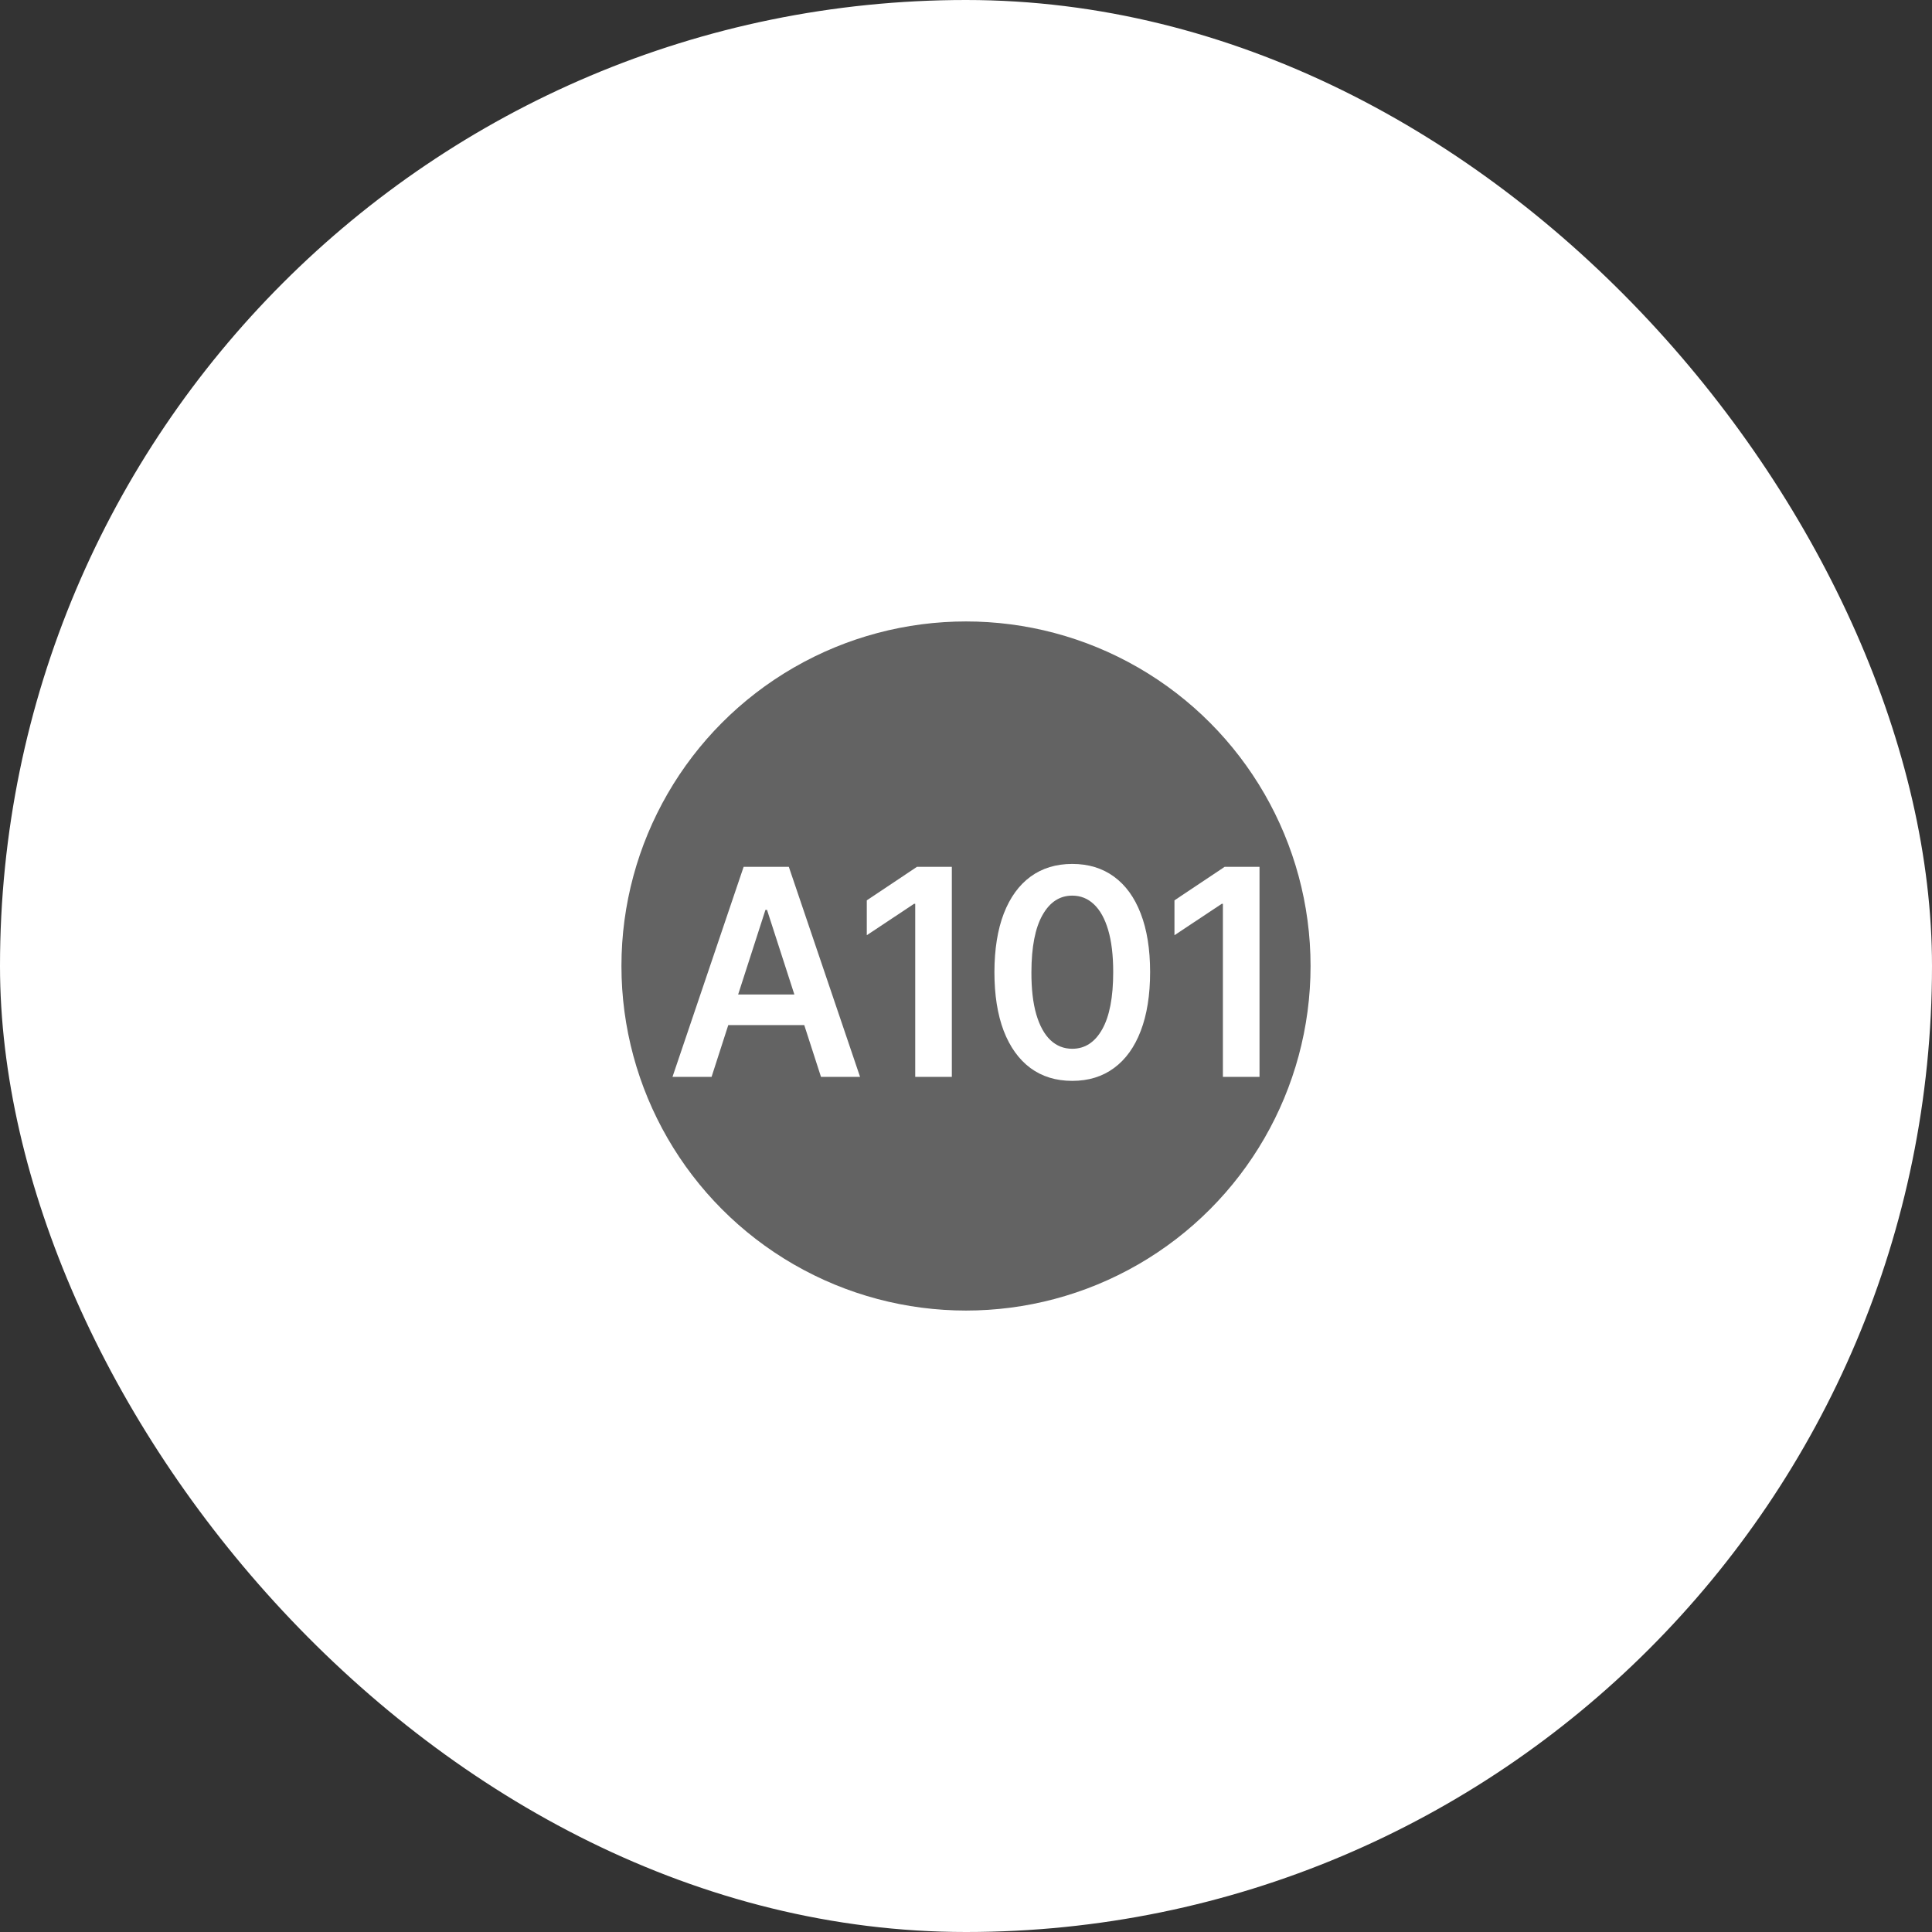
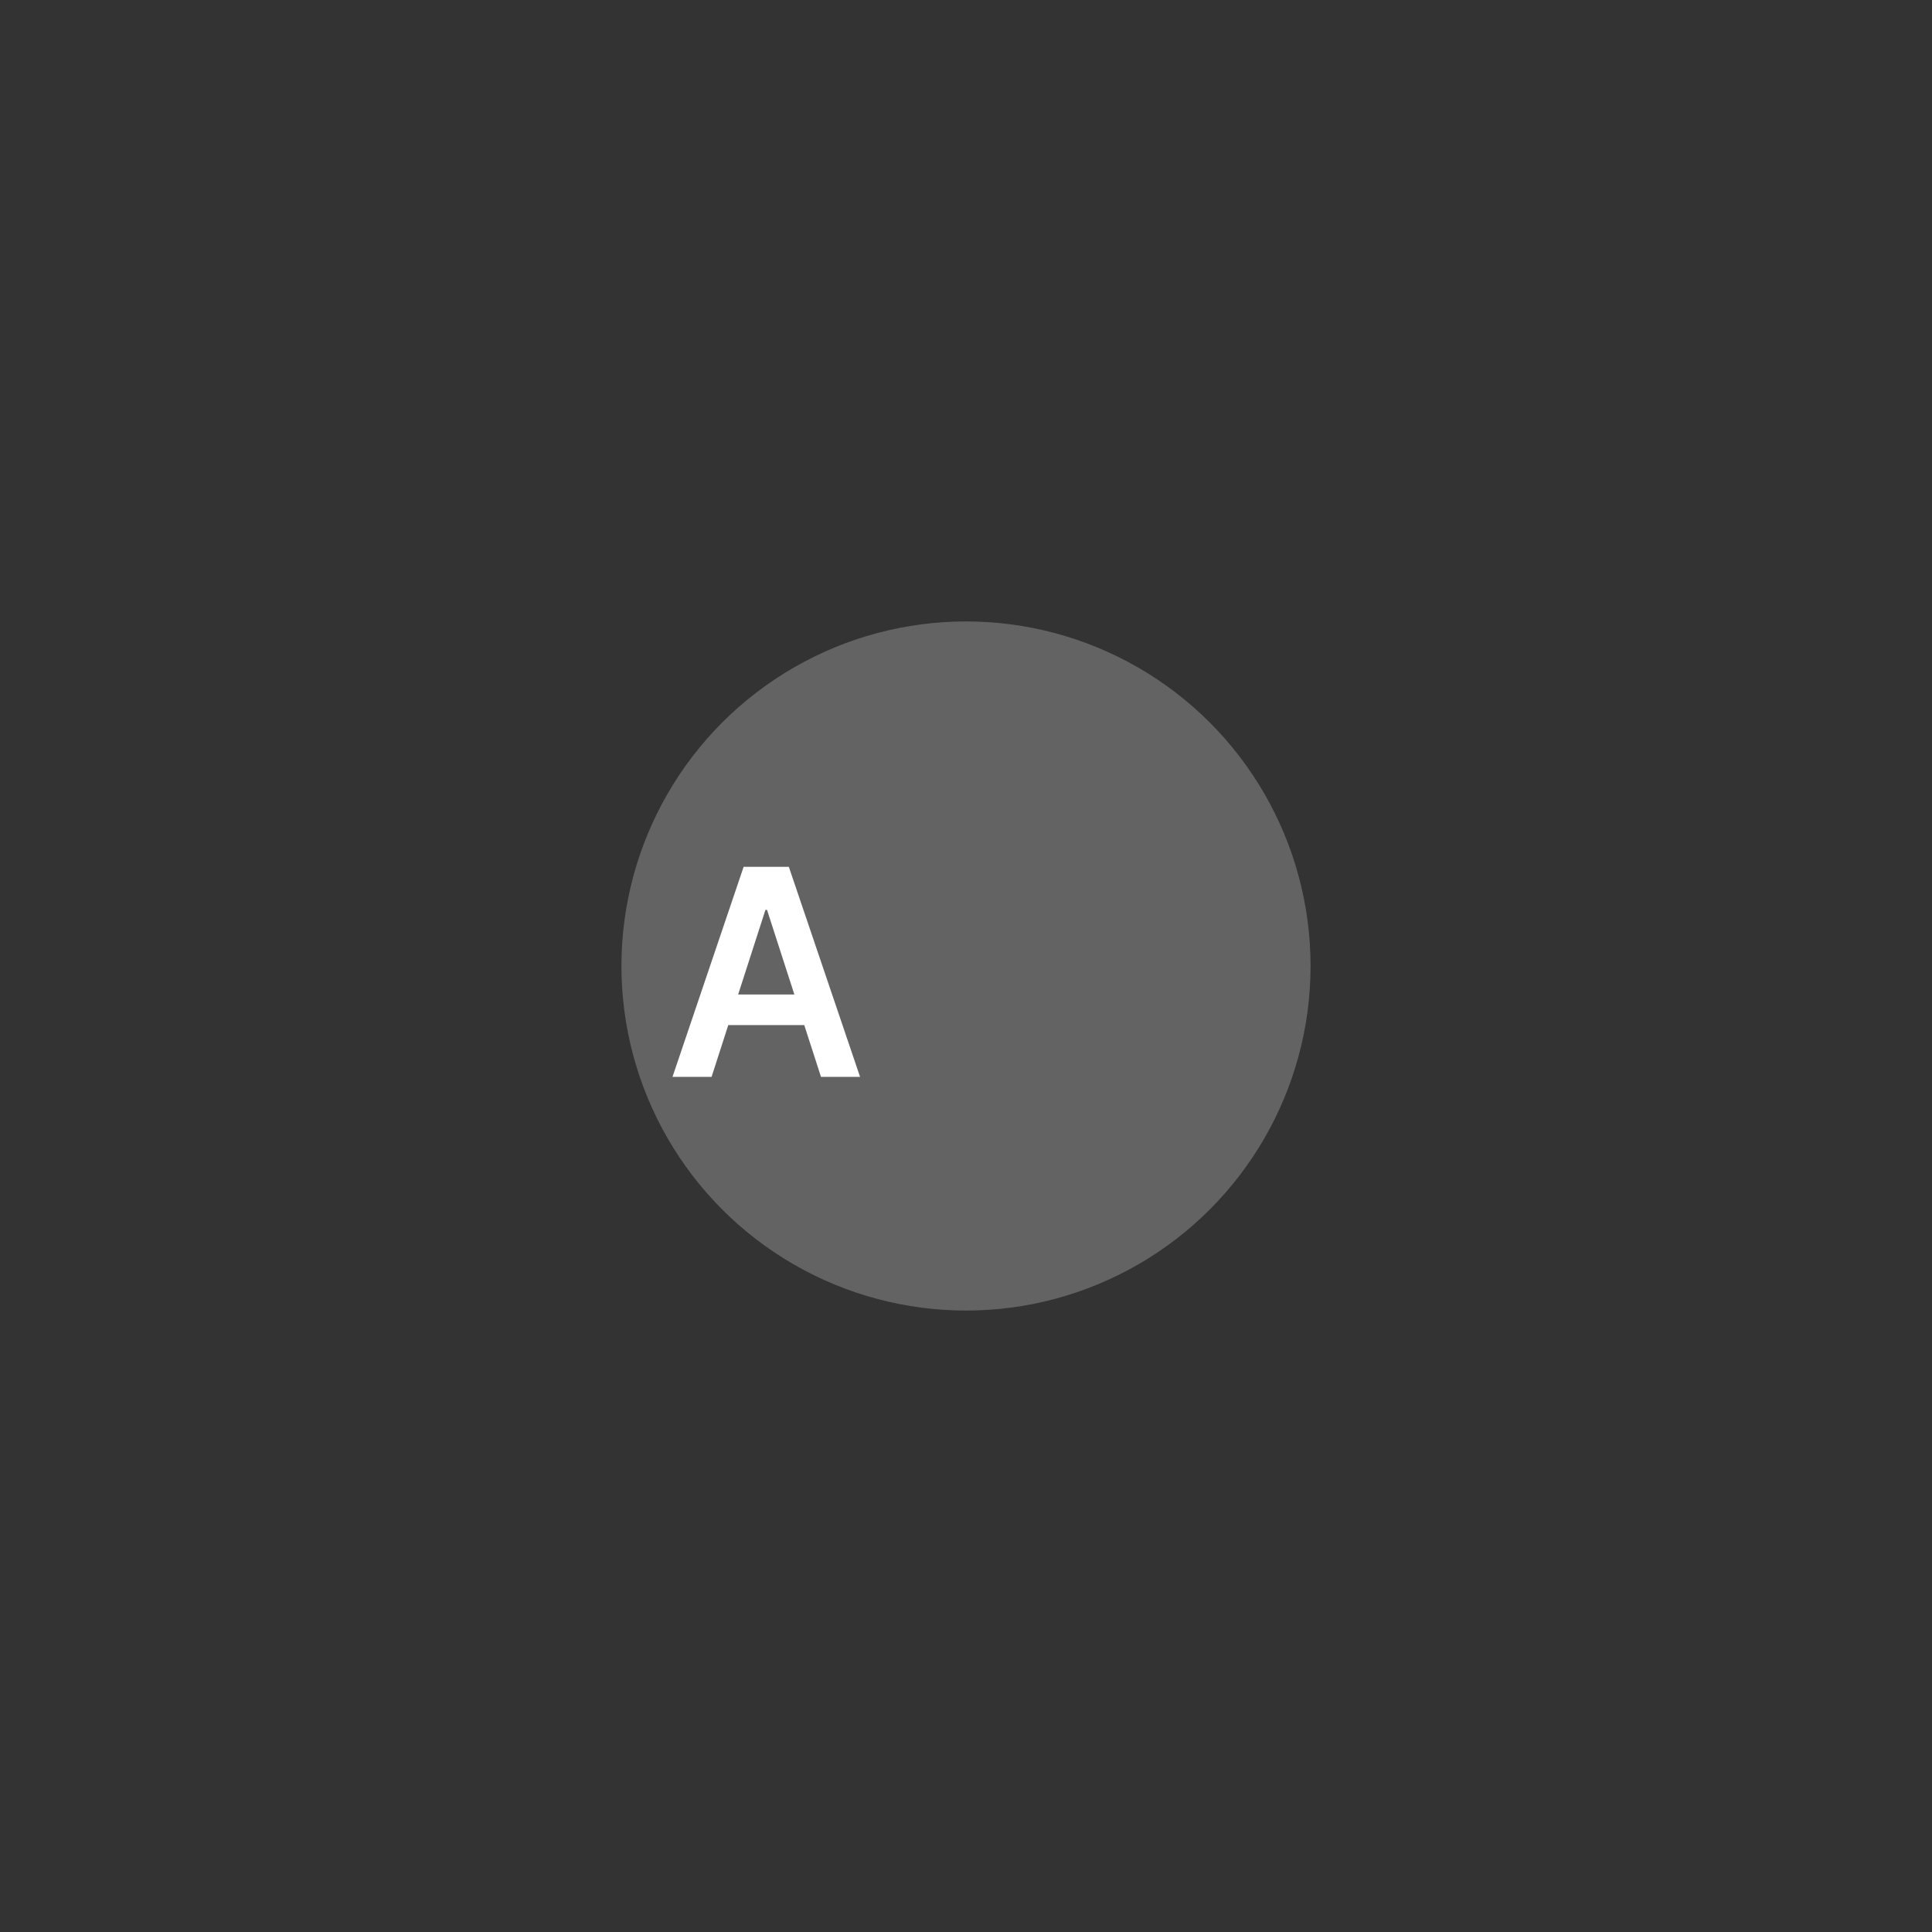
<svg xmlns="http://www.w3.org/2000/svg" width="120" height="120" viewBox="0 0 120 120" fill="none">
  <rect x="0" y="0" width="120" height="120" fill="#333333" stroke="none" />
-   <rect width="120" height="120" rx="60" fill="white" />
  <circle cx="60" cy="60" r="21.401" fill="#636363" />
  <path d="M44.197 66.886H41.77L46.189 53.839H48.995L53.42 66.886H50.993L47.641 56.514H47.543L44.197 66.886ZM44.277 61.77H50.895V63.669H44.277V61.77Z" fill="white" />
-   <path d="M59.12 53.839V66.886H56.846V56.138H56.773L53.838 58.088V55.922L56.957 53.839H59.12Z" fill="white" />
-   <path d="M66.6 67.135C65.591 67.135 64.725 66.869 64.002 66.338C63.283 65.803 62.729 65.032 62.341 64.026C61.957 63.015 61.765 61.798 61.765 60.375C61.769 58.952 61.963 57.742 62.347 56.744C62.736 55.741 63.289 54.977 64.008 54.45C64.731 53.923 65.595 53.66 66.6 53.66C67.605 53.66 68.469 53.923 69.192 54.45C69.915 54.977 70.469 55.741 70.853 56.744C71.241 57.746 71.435 58.956 71.435 60.375C71.435 61.802 71.241 63.021 70.853 64.032C70.469 65.039 69.915 65.807 69.192 66.338C68.473 66.869 67.609 67.135 66.6 67.135ZM66.6 65.141C67.385 65.141 68.004 64.739 68.457 63.936C68.915 63.129 69.143 61.942 69.143 60.375C69.143 59.339 69.039 58.468 68.831 57.763C68.623 57.058 68.328 56.527 67.948 56.17C67.568 55.809 67.119 55.629 66.6 55.629C65.82 55.629 65.203 56.032 64.75 56.839C64.296 57.642 64.067 58.821 64.063 60.375C64.059 61.416 64.159 62.291 64.364 63C64.572 63.709 64.866 64.244 65.246 64.605C65.626 64.962 66.077 65.141 66.6 65.141Z" fill="white" />
-   <path d="M78.231 53.839V66.886H75.957V56.138H75.884L72.948 58.088V55.922L76.067 53.839H78.231Z" fill="white" />
</svg>